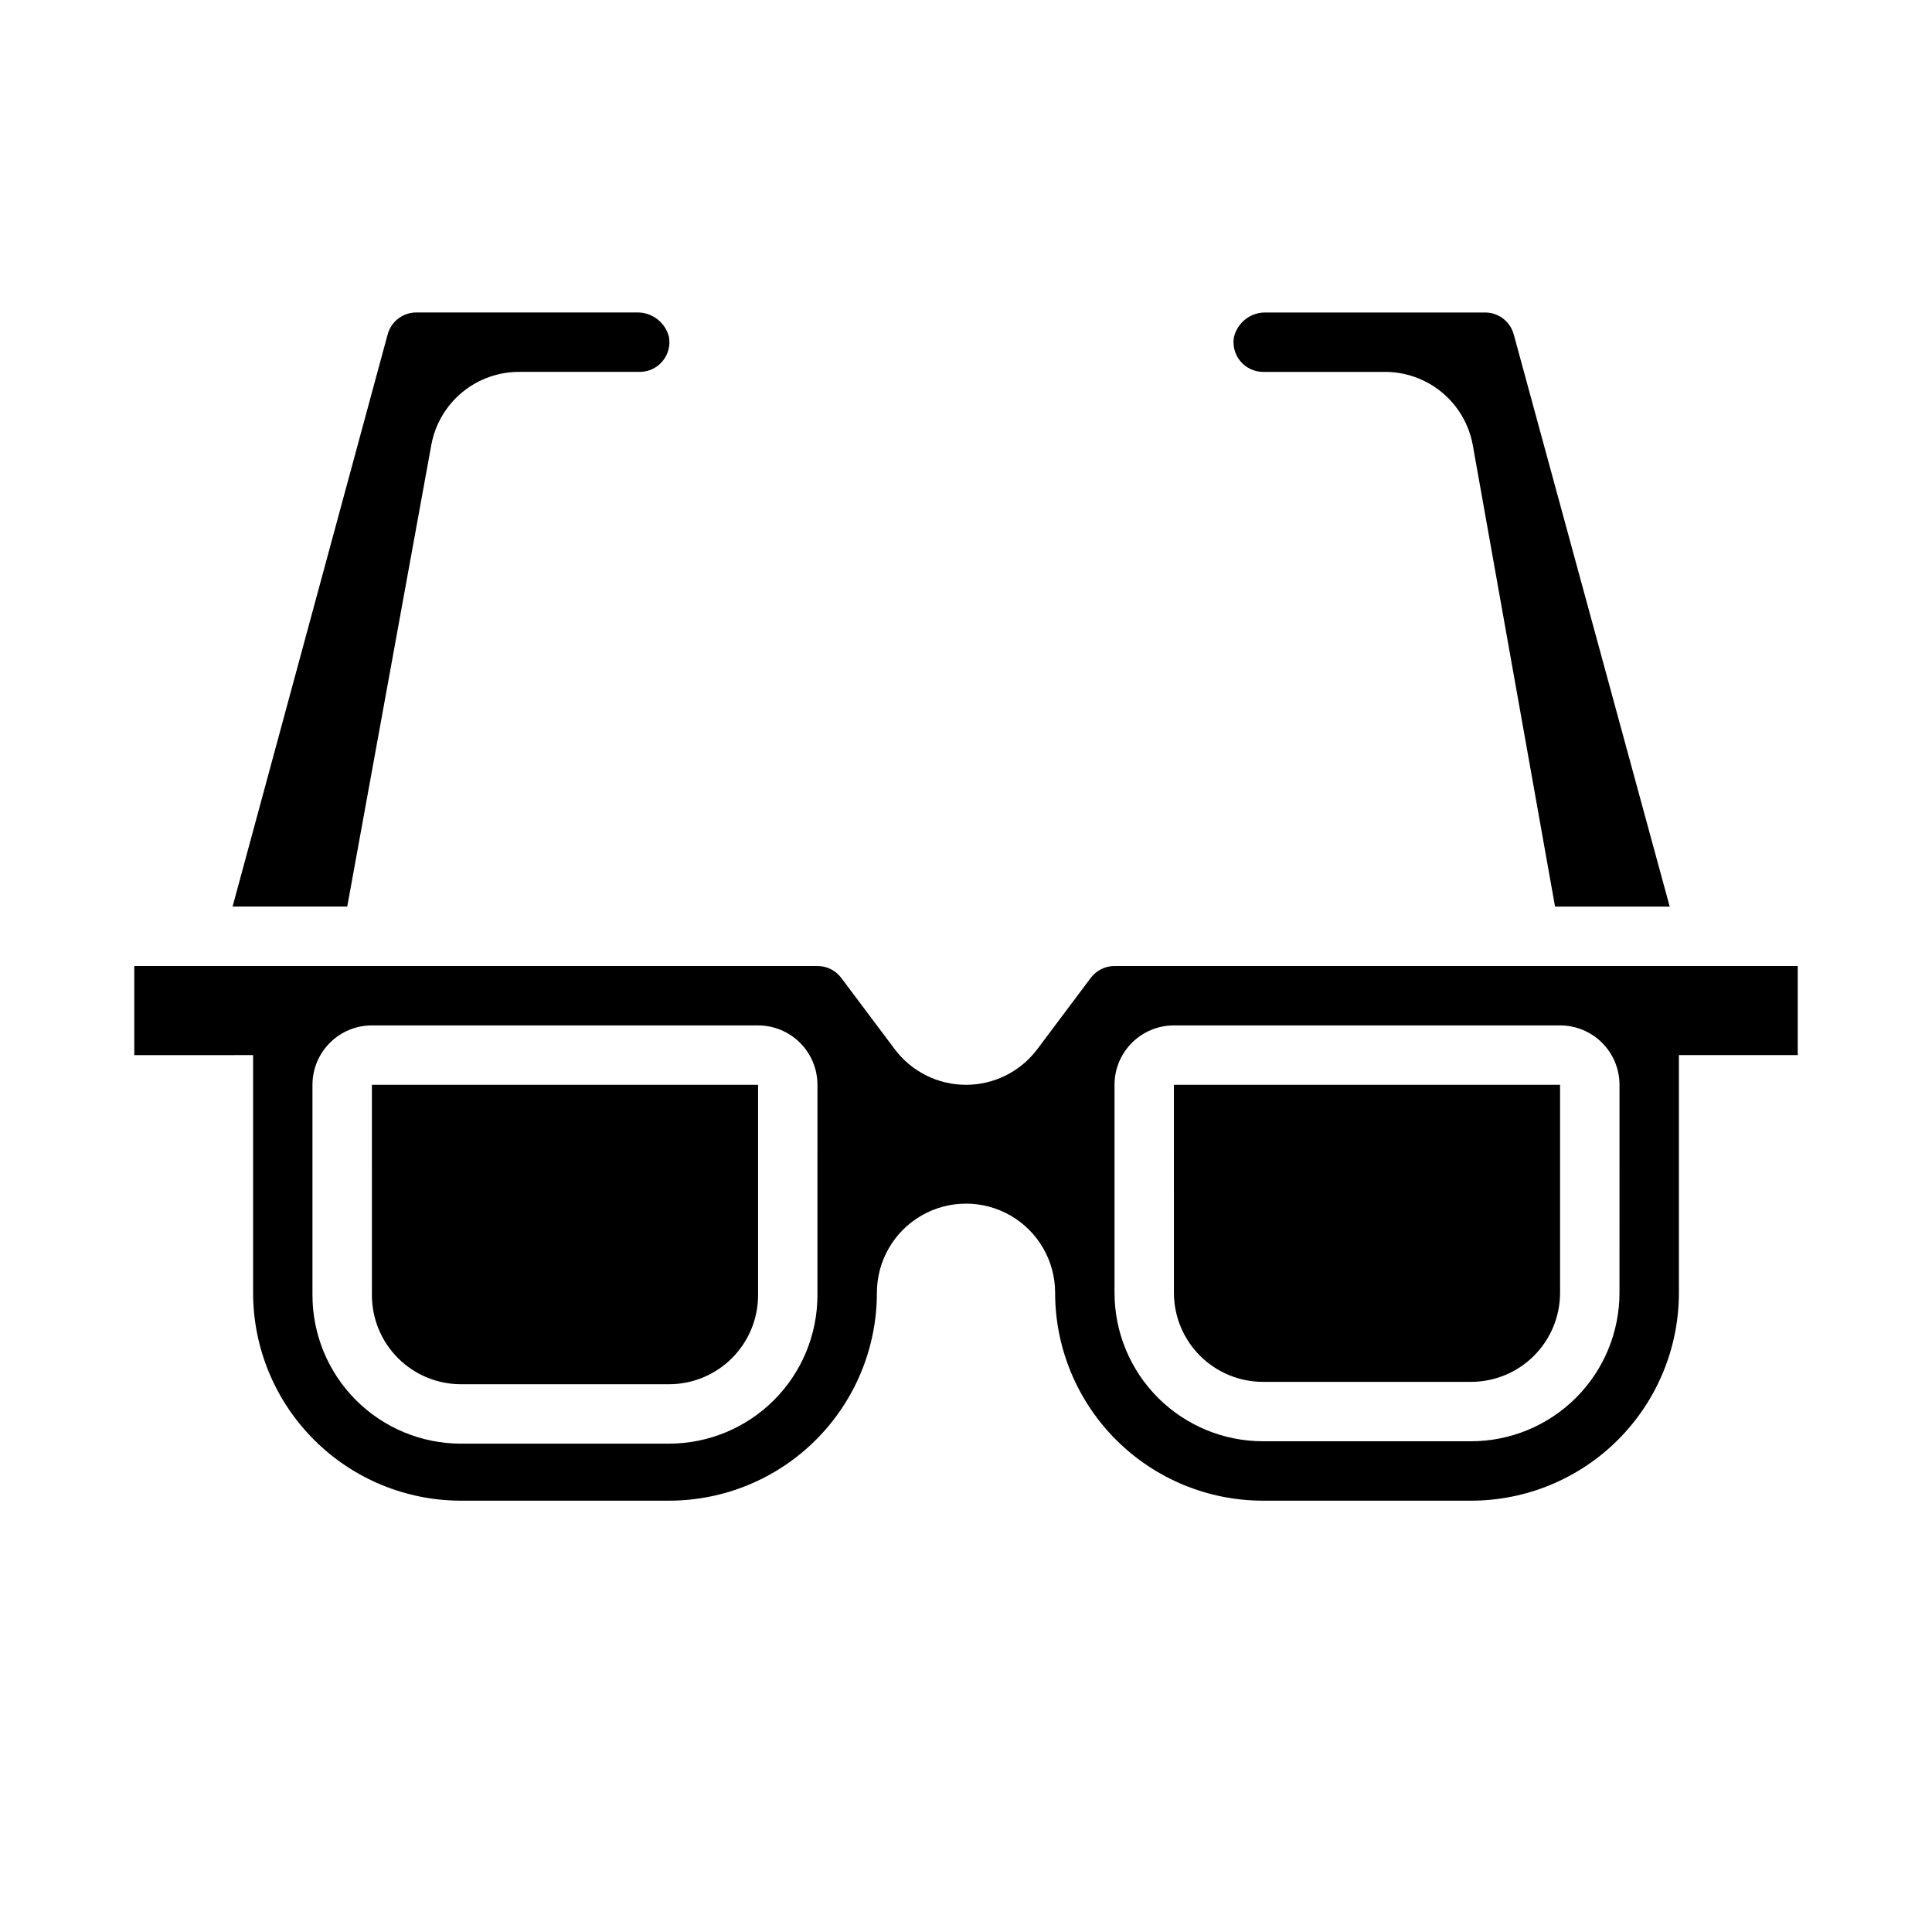
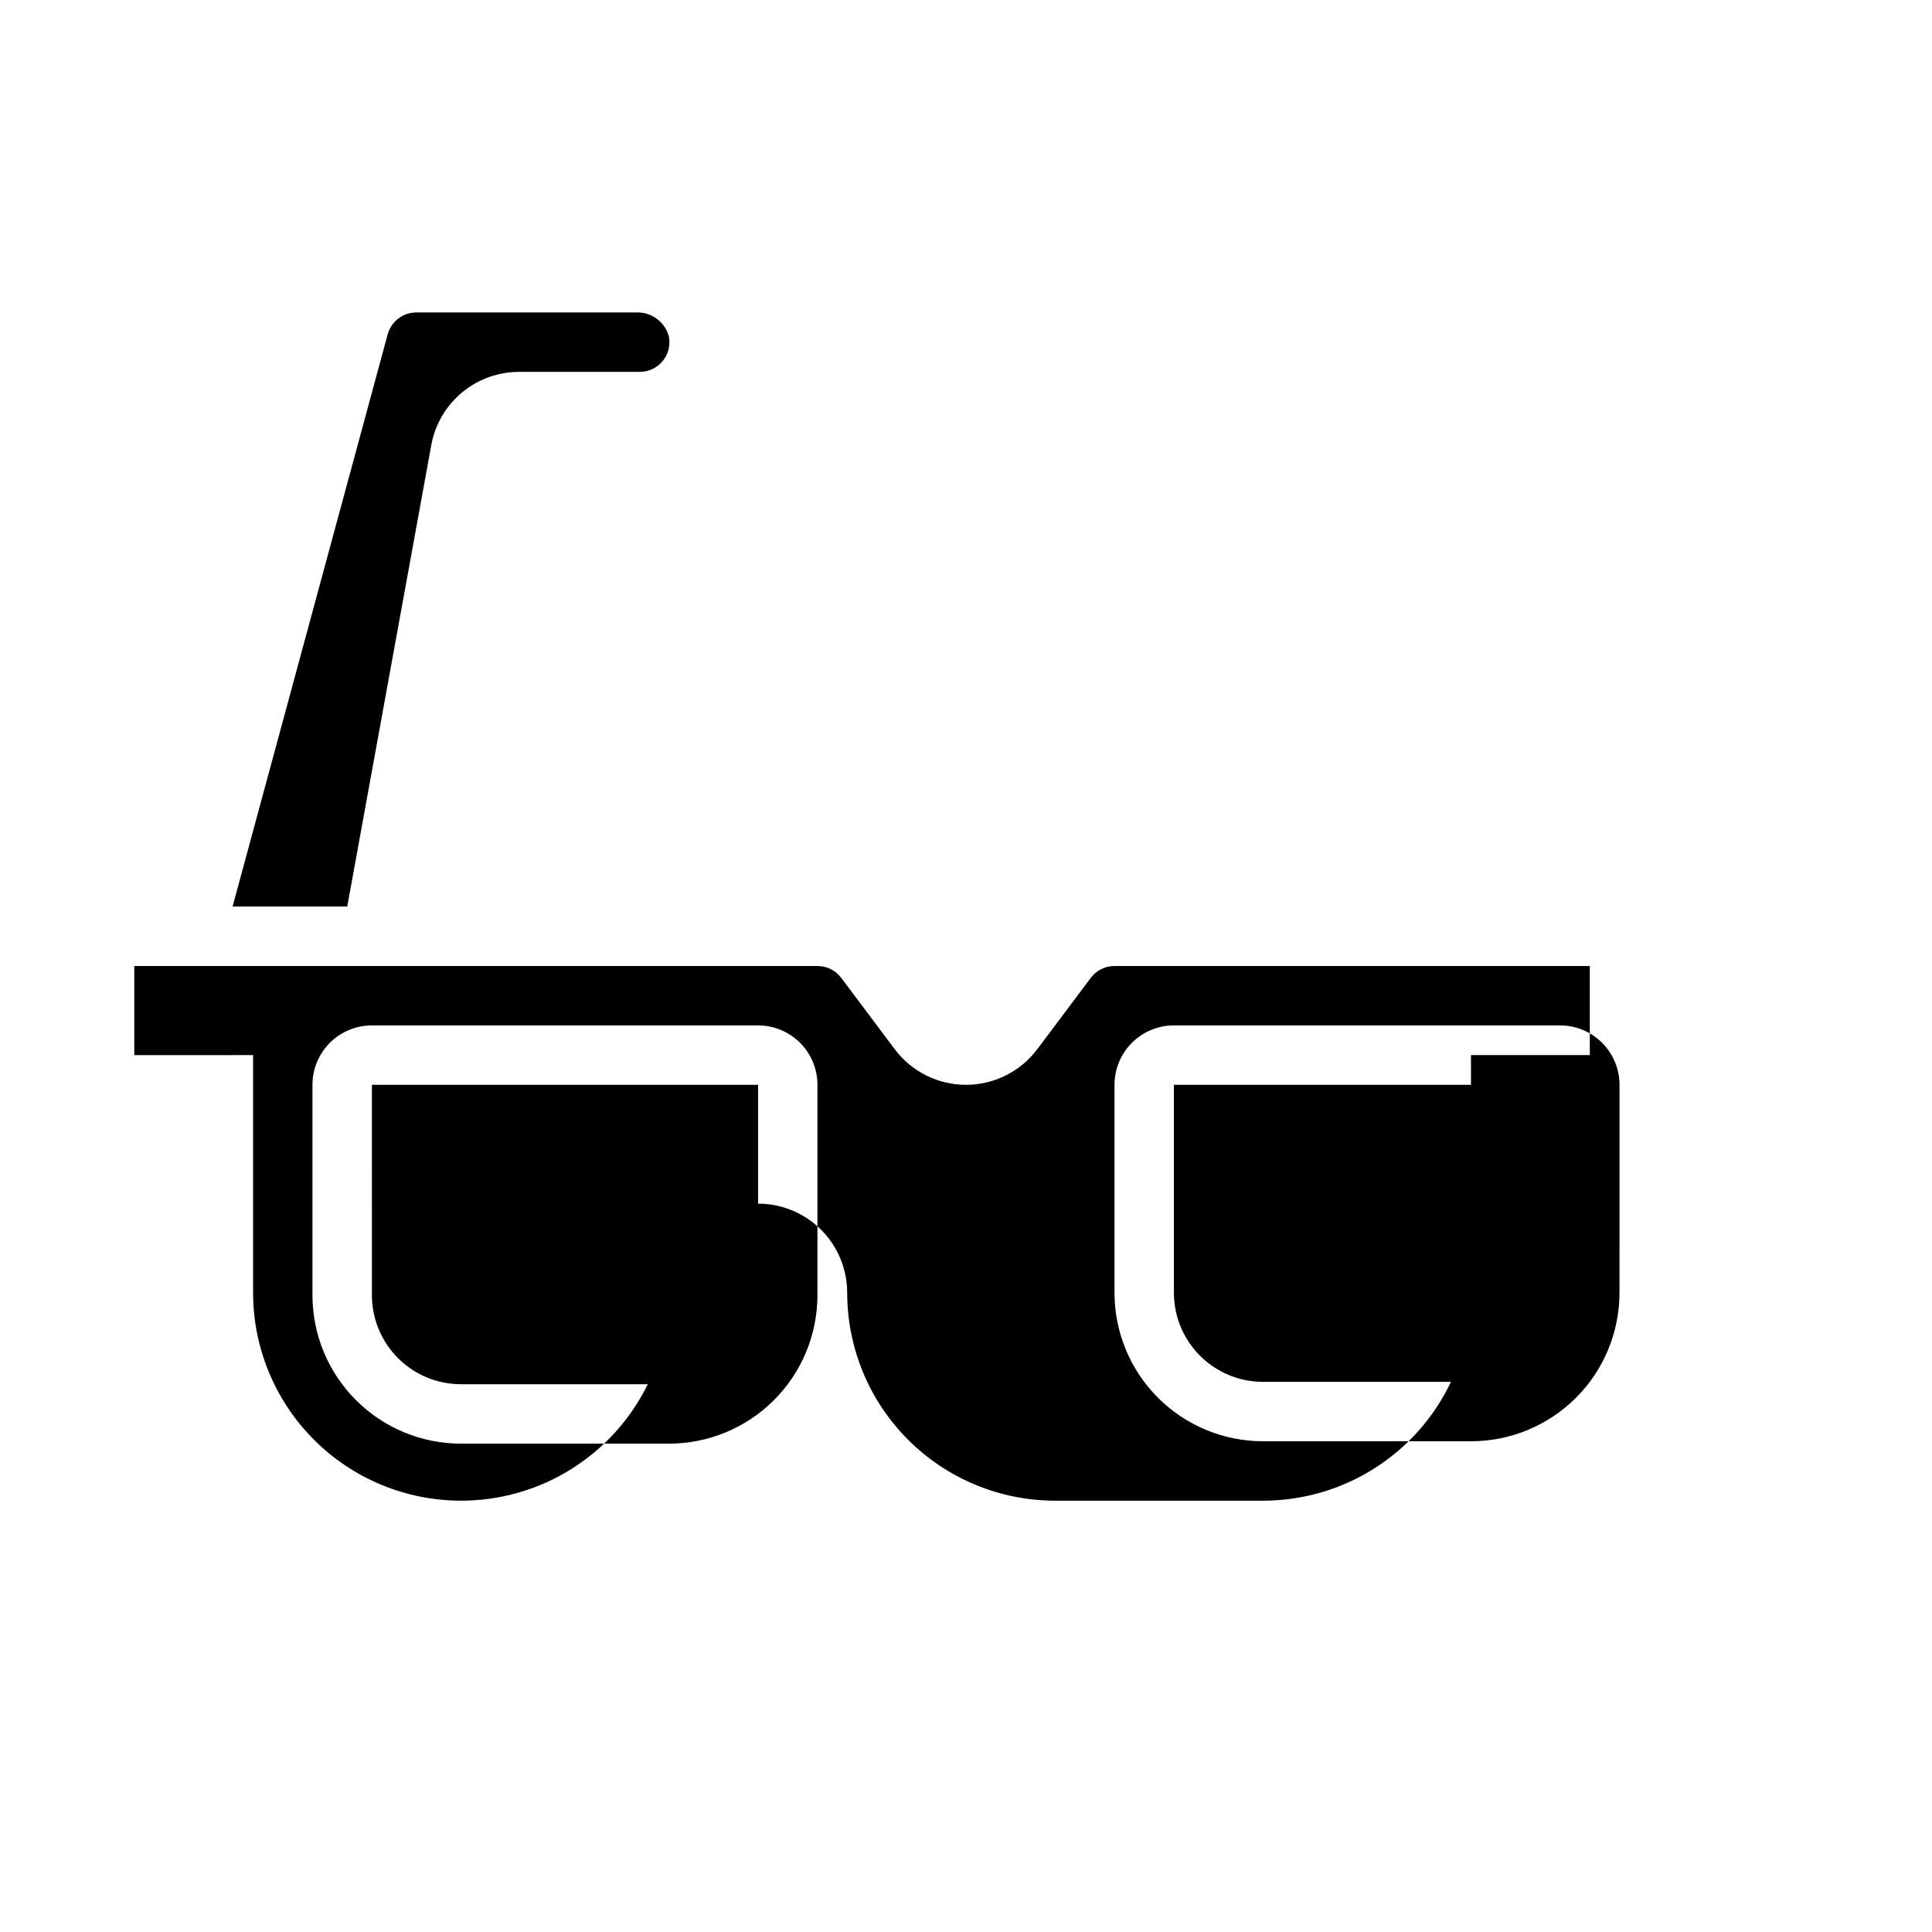
<svg xmlns="http://www.w3.org/2000/svg" fill="#000000" width="800px" height="800px" version="1.1" viewBox="144 144 512 512">
  <g>
    <path d="m455.1 486.59c0 6.266 2.488 12.27 6.918 16.699 4.43 4.43 10.438 6.918 16.699 6.918h55.105c6.262 0 12.27-2.488 16.699-6.918 4.426-4.43 6.914-10.434 6.914-16.699v-55.102h-102.34z" />
    <path d="m242.56 487.22c0 6.266 2.488 12.273 6.918 16.699 4.426 4.43 10.434 6.918 16.699 6.918h55.105-0.004c6.266 0 12.27-2.488 16.699-6.918 4.43-4.426 6.918-10.434 6.918-16.699v-55.73h-102.34z" />
-     <path d="m478.72 242.56h31.961c5.59-0.09 11.035 1.805 15.359 5.352 4.324 3.547 7.25 8.512 8.258 14.012l21.805 122.33h30.387l-41.328-151.61c-0.953-3.539-4.215-5.953-7.875-5.828h-57.699c-4.055-0.145-7.644 2.59-8.582 6.535-0.395 2.281 0.238 4.617 1.723 6.394 1.488 1.773 3.68 2.805 5.992 2.816z" />
-     <path d="m607.11 400h-167.75c-2.481 0-4.812 1.164-6.297 3.148l-14.168 18.895-0.004-0.004c-4.461 5.949-11.457 9.449-18.891 9.449s-14.434-3.5-18.895-9.449l-14.168-18.895v0.004c-1.488-1.984-3.82-3.148-6.301-3.148h-181.05v23.617l31.488-0.004v62.977c0 14.617 5.805 28.633 16.141 38.965 10.332 10.336 24.348 16.141 38.965 16.141h55.105-0.004c14.617 0 28.633-5.805 38.965-16.141 10.336-10.332 16.141-24.348 16.141-38.965 0-8.438 4.5-16.234 11.809-20.453 7.305-4.215 16.309-4.215 23.613 0 7.309 4.219 11.809 12.016 11.809 20.453 0 14.617 5.809 28.633 16.141 38.965 10.336 10.336 24.352 16.141 38.965 16.141h55.105c14.613 0 28.629-5.805 38.965-16.141 10.332-10.332 16.137-24.348 16.137-38.965v-62.977h31.488v-23.613zm-246.48 87.219c0 10.441-4.144 20.453-11.527 27.832-7.379 7.383-17.391 11.531-27.832 11.531h-55.102c-10.441 0-20.453-4.148-27.832-11.531-7.383-7.379-11.531-17.391-11.531-27.832v-55.73c0-4.176 1.66-8.184 4.613-11.133 2.953-2.953 6.957-4.613 11.133-4.613h102.34c4.176 0 8.18 1.66 11.133 4.613 2.953 2.949 4.609 6.957 4.609 11.133zm212.55-0.629c0 10.441-4.148 20.453-11.527 27.832-7.383 7.383-17.395 11.527-27.832 11.527h-55.105c-10.438 0-20.449-4.144-27.832-11.527-7.383-7.379-11.527-17.391-11.527-27.832v-55.102c0-4.176 1.656-8.184 4.609-11.133 2.953-2.953 6.957-4.613 11.133-4.613h102.34c4.176 0 8.18 1.66 11.133 4.613 2.953 2.949 4.613 6.957 4.613 11.133z" />
+     <path d="m607.11 400h-167.75c-2.481 0-4.812 1.164-6.297 3.148l-14.168 18.895-0.004-0.004c-4.461 5.949-11.457 9.449-18.891 9.449s-14.434-3.5-18.895-9.449l-14.168-18.895v0.004c-1.488-1.984-3.82-3.148-6.301-3.148h-181.05v23.617l31.488-0.004v62.977c0 14.617 5.805 28.633 16.141 38.965 10.332 10.336 24.348 16.141 38.965 16.141c14.617 0 28.633-5.805 38.965-16.141 10.336-10.332 16.141-24.348 16.141-38.965 0-8.438 4.5-16.234 11.809-20.453 7.305-4.215 16.309-4.215 23.613 0 7.309 4.219 11.809 12.016 11.809 20.453 0 14.617 5.809 28.633 16.141 38.965 10.336 10.336 24.352 16.141 38.965 16.141h55.105c14.613 0 28.629-5.805 38.965-16.141 10.332-10.332 16.137-24.348 16.137-38.965v-62.977h31.488v-23.613zm-246.48 87.219c0 10.441-4.144 20.453-11.527 27.832-7.379 7.383-17.391 11.531-27.832 11.531h-55.102c-10.441 0-20.453-4.148-27.832-11.531-7.383-7.379-11.531-17.391-11.531-27.832v-55.73c0-4.176 1.66-8.184 4.613-11.133 2.953-2.953 6.957-4.613 11.133-4.613h102.34c4.176 0 8.18 1.66 11.133 4.613 2.953 2.949 4.609 6.957 4.609 11.133zm212.55-0.629c0 10.441-4.148 20.453-11.527 27.832-7.383 7.383-17.395 11.527-27.832 11.527h-55.105c-10.438 0-20.449-4.144-27.832-11.527-7.383-7.379-11.527-17.391-11.527-27.832v-55.102c0-4.176 1.656-8.184 4.609-11.133 2.953-2.953 6.957-4.613 11.133-4.613h102.34c4.176 0 8.18 1.66 11.133 4.613 2.953 2.949 4.613 6.957 4.613 11.133z" />
    <path d="m258.3 261.92c1.008-5.5 3.934-10.465 8.258-14.012 4.324-3.547 9.766-5.441 15.359-5.352h31.488c2.359 0.039 4.609-0.984 6.133-2.781 1.527-1.801 2.164-4.188 1.738-6.508-1.004-3.957-4.66-6.656-8.738-6.457h-57.938c-3.66-0.125-6.922 2.289-7.871 5.828l-41.094 151.61h30.387z" />
  </g>
</svg>